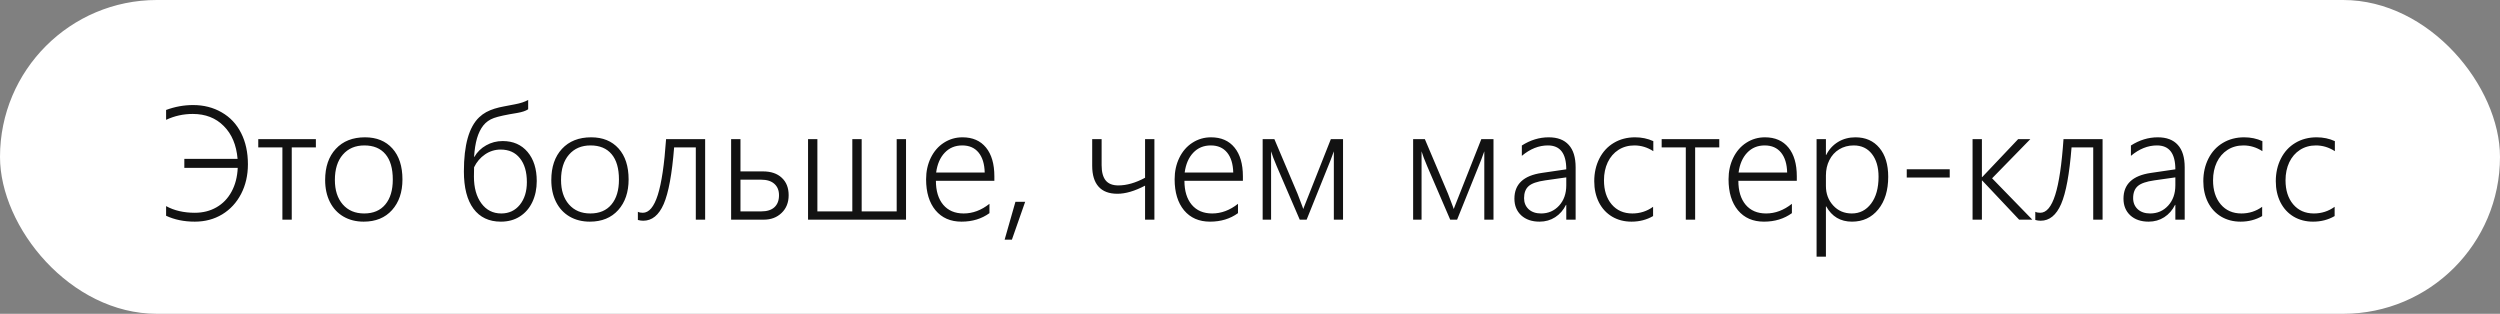
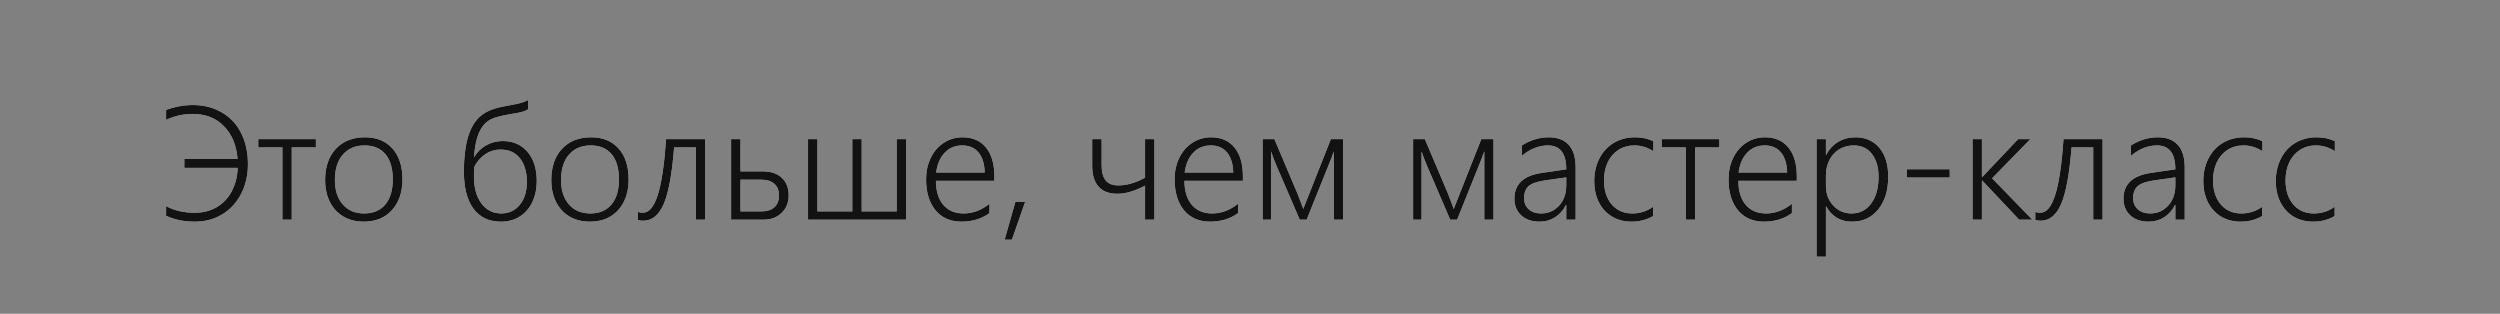
<svg xmlns="http://www.w3.org/2000/svg" width="239" height="30" viewBox="0 0 239 30" fill="none">
  <rect x="0" y="0" width="239" height="30" fill="#808080" stroke="none" />
-   <rect width="239" height="30" rx="15" fill="white" />
-   <path d="M23.701 15.705C23.701 16.754 23.484 17.699 23.049 18.539C22.615 19.374 22.012 20.026 21.24 20.495C20.469 20.959 19.597 21.19 18.625 21.19C17.595 21.19 16.68 21.002 15.879 20.627V19.704C16.65 20.128 17.566 20.341 18.625 20.341C19.397 20.341 20.085 20.168 20.691 19.821C21.301 19.474 21.782 18.976 22.134 18.327C22.49 17.677 22.688 16.918 22.727 16.049H17.622V15.185H22.712C22.6 13.861 22.161 12.816 21.394 12.05C20.632 11.278 19.644 10.893 18.428 10.893C17.529 10.893 16.68 11.081 15.879 11.457V10.512C16.724 10.199 17.583 10.043 18.457 10.043C19.477 10.043 20.388 10.275 21.189 10.739C21.995 11.198 22.615 11.857 23.049 12.716C23.484 13.571 23.701 14.567 23.701 15.705ZM27.891 14.093V21H26.997V14.093H24.69V13.302H30.198V14.093H27.891ZM34.768 21.19C34.036 21.19 33.389 21.027 32.827 20.7C32.27 20.373 31.841 19.909 31.538 19.308C31.235 18.703 31.084 18.004 31.084 17.213C31.084 15.959 31.423 14.965 32.102 14.232C32.786 13.495 33.716 13.127 34.893 13.127C36.001 13.127 36.875 13.483 37.515 14.196C38.154 14.909 38.474 15.895 38.474 17.155C38.474 18.366 38.142 19.342 37.478 20.084C36.814 20.822 35.911 21.19 34.768 21.19ZM34.834 13.903C33.97 13.903 33.284 14.196 32.776 14.782C32.268 15.363 32.014 16.171 32.014 17.206C32.014 18.188 32.266 18.966 32.769 19.543C33.272 20.119 33.953 20.407 34.812 20.407C35.686 20.407 36.36 20.121 36.834 19.55C37.312 18.979 37.551 18.183 37.551 17.162C37.551 16.102 37.317 15.294 36.848 14.738C36.379 14.181 35.708 13.903 34.834 13.903ZM51.313 17.309C51.313 18.046 51.174 18.712 50.896 19.308C50.618 19.899 50.22 20.36 49.702 20.692C49.19 21.024 48.581 21.19 47.878 21.19C46.751 21.19 45.879 20.778 45.264 19.953C44.653 19.127 44.348 17.939 44.348 16.386C44.348 13.866 44.834 12.143 45.806 11.215C46.016 11.015 46.243 10.849 46.487 10.717C46.736 10.585 47.002 10.475 47.285 10.387C47.573 10.299 47.878 10.226 48.201 10.168C48.523 10.104 48.867 10.038 49.233 9.97C49.761 9.872 50.181 9.733 50.493 9.552V10.446C50.273 10.597 49.927 10.714 49.453 10.797C48.384 10.968 47.639 11.129 47.219 11.281C46.799 11.432 46.46 11.671 46.201 11.998C45.947 12.321 45.747 12.729 45.601 13.222C45.459 13.715 45.366 14.306 45.322 14.994H45.352C45.62 14.53 45.994 14.164 46.472 13.896C46.956 13.622 47.483 13.485 48.054 13.485C49.055 13.485 49.849 13.832 50.435 14.525C51.02 15.219 51.313 16.146 51.313 17.309ZM50.369 17.411C50.369 16.439 50.147 15.678 49.702 15.126C49.263 14.574 48.65 14.298 47.864 14.298C47.322 14.298 46.824 14.452 46.37 14.76C45.92 15.067 45.571 15.477 45.322 15.99L45.308 16.884C45.308 17.943 45.544 18.795 46.018 19.44C46.492 20.084 47.127 20.407 47.922 20.407C48.655 20.407 49.246 20.131 49.695 19.579C50.144 19.023 50.369 18.3 50.369 17.411ZM56.389 21.19C55.657 21.19 55.01 21.027 54.448 20.7C53.892 20.373 53.462 19.909 53.159 19.308C52.856 18.703 52.705 18.004 52.705 17.213C52.705 15.959 53.044 14.965 53.723 14.232C54.407 13.495 55.337 13.127 56.514 13.127C57.622 13.127 58.496 13.483 59.136 14.196C59.775 14.909 60.095 15.895 60.095 17.155C60.095 18.366 59.763 19.342 59.099 20.084C58.435 20.822 57.532 21.19 56.389 21.19ZM56.455 13.903C55.591 13.903 54.905 14.196 54.397 14.782C53.889 15.363 53.635 16.171 53.635 17.206C53.635 18.188 53.887 18.966 54.39 19.543C54.893 20.119 55.574 20.407 56.433 20.407C57.307 20.407 57.981 20.121 58.455 19.55C58.933 18.979 59.172 18.183 59.172 17.162C59.172 16.102 58.938 15.294 58.469 14.738C58.001 14.181 57.329 13.903 56.455 13.903ZM66.519 21V14.093H64.446C64.246 16.632 63.914 18.436 63.45 19.506C62.986 20.57 62.334 21.102 61.494 21.102C61.323 21.102 61.152 21.078 60.981 21.029V20.246C61.099 20.309 61.255 20.341 61.45 20.341C62.046 20.341 62.524 19.772 62.886 18.634C63.247 17.497 63.511 15.719 63.677 13.302H67.412V21H66.519ZM75.395 18.664C75.395 19.362 75.171 19.926 74.722 20.355C74.277 20.785 73.709 21 73.015 21H69.895V13.302H70.789V16.386H72.942C73.704 16.386 74.302 16.588 74.736 16.994C75.176 17.399 75.395 17.956 75.395 18.664ZM74.473 18.664C74.473 18.2 74.324 17.836 74.026 17.572C73.733 17.309 73.311 17.177 72.759 17.177H70.789V20.209H72.773C73.325 20.209 73.745 20.077 74.033 19.814C74.326 19.545 74.473 19.162 74.473 18.664ZM77.249 21V13.302H78.142V20.209H81.482V13.302H82.376V20.209H85.723V13.302H86.616V21H77.249ZM89.473 17.287C89.473 18.253 89.705 19.015 90.168 19.572C90.637 20.128 91.289 20.407 92.124 20.407C92.993 20.407 93.816 20.099 94.592 19.484V20.377C93.845 20.919 92.954 21.19 91.919 21.19C90.869 21.19 90.041 20.829 89.436 20.106C88.835 19.379 88.535 18.39 88.535 17.14C88.535 16.388 88.684 15.705 88.982 15.089C89.285 14.469 89.702 13.988 90.234 13.646C90.772 13.3 91.365 13.127 92.014 13.127C92.981 13.127 93.731 13.454 94.263 14.108C94.795 14.762 95.061 15.678 95.061 16.855V17.287H89.473ZM94.138 16.496C94.119 15.675 93.923 15.038 93.552 14.584C93.181 14.13 92.661 13.903 91.992 13.903C91.314 13.903 90.754 14.135 90.315 14.599C89.876 15.062 89.602 15.695 89.495 16.496H94.138ZM96.738 22.912H96.043L97.075 19.294H98.005L96.738 22.912ZM109.468 21V17.748C108.481 18.266 107.6 18.524 106.824 18.524C106.028 18.524 105.427 18.297 105.022 17.843C104.617 17.389 104.414 16.725 104.414 15.851V13.302H105.315V15.793C105.315 16.442 105.444 16.928 105.703 17.25C105.962 17.567 106.365 17.726 106.912 17.726C107.712 17.726 108.564 17.482 109.468 16.994V13.302H110.361V21H109.468ZM113.232 17.287C113.232 18.253 113.464 19.015 113.928 19.572C114.397 20.128 115.049 20.407 115.884 20.407C116.753 20.407 117.576 20.099 118.352 19.484V20.377C117.605 20.919 116.714 21.19 115.679 21.19C114.629 21.19 113.801 20.829 113.196 20.106C112.595 19.379 112.295 18.39 112.295 17.14C112.295 16.388 112.444 15.705 112.742 15.089C113.044 14.469 113.462 13.988 113.994 13.646C114.531 13.3 115.125 13.127 115.774 13.127C116.741 13.127 117.49 13.454 118.022 14.108C118.555 14.762 118.821 15.678 118.821 16.855V17.287H113.232ZM117.898 16.496C117.878 15.675 117.683 15.038 117.312 14.584C116.941 14.13 116.421 13.903 115.752 13.903C115.073 13.903 114.514 14.135 114.075 14.599C113.635 15.062 113.362 15.695 113.254 16.496H117.898ZM127.515 21V14.467C127.446 14.677 127.344 14.955 127.207 15.302C127.075 15.648 126.311 17.548 124.915 21H124.255L122.051 15.88C121.958 15.675 121.848 15.404 121.721 15.067C121.599 14.726 121.531 14.525 121.516 14.467V21H120.71V13.302H121.831L124.043 18.517C124.248 19.044 124.399 19.442 124.497 19.711L124.592 19.982L124.68 19.748L127.229 13.302H128.394V21H127.515ZM141.899 21V14.467C141.831 14.677 141.729 14.955 141.592 15.302C141.46 15.648 140.696 17.548 139.299 21H138.64L136.436 15.88C136.343 15.675 136.233 15.404 136.106 15.067C135.984 14.726 135.916 14.525 135.901 14.467V21H135.095V13.302H136.216L138.428 18.517C138.633 19.044 138.784 19.442 138.882 19.711L138.977 19.982L139.065 19.748L141.614 13.302H142.778V21H141.899ZM149.736 21V19.586H149.707C149.458 20.089 149.114 20.482 148.674 20.766C148.235 21.049 147.737 21.19 147.18 21.19C146.453 21.19 145.869 20.99 145.43 20.59C144.995 20.185 144.778 19.652 144.778 18.993C144.778 17.606 145.649 16.786 147.393 16.532L149.736 16.188C149.736 14.665 149.15 13.903 147.979 13.903C147.109 13.903 146.279 14.235 145.488 14.899V13.91C146.304 13.388 147.161 13.127 148.059 13.127C148.899 13.127 149.536 13.368 149.971 13.852C150.41 14.33 150.63 15.045 150.63 15.998V21H149.736ZM145.701 18.942C145.701 19.377 145.847 19.73 146.14 20.004C146.438 20.273 146.833 20.407 147.327 20.407C148.015 20.407 148.589 20.158 149.048 19.66C149.507 19.157 149.736 18.51 149.736 17.719V16.957L147.722 17.243C146.96 17.35 146.433 17.533 146.14 17.792C145.847 18.051 145.701 18.434 145.701 18.942ZM158.035 20.656C157.424 21.012 156.736 21.19 155.969 21.19C155.281 21.19 154.666 21.032 154.124 20.714C153.582 20.392 153.159 19.936 152.856 19.345C152.559 18.749 152.41 18.075 152.41 17.323C152.41 16.523 152.573 15.8 152.9 15.155C153.228 14.511 153.687 14.013 154.277 13.661C154.873 13.305 155.552 13.127 156.313 13.127C156.943 13.127 157.524 13.248 158.057 13.493V14.452C157.49 14.086 156.887 13.903 156.248 13.903C155.676 13.903 155.168 14.044 154.724 14.328C154.285 14.611 153.943 15.006 153.699 15.514C153.459 16.022 153.34 16.596 153.34 17.235C153.34 18.188 153.584 18.954 154.072 19.535C154.565 20.116 155.225 20.407 156.05 20.407C156.787 20.407 157.449 20.194 158.035 19.77V20.656ZM162.056 14.093V21H161.162V14.093H158.855V13.302H164.363V14.093H162.056ZM166.187 17.287C166.187 18.253 166.418 19.015 166.882 19.572C167.351 20.128 168.003 20.407 168.838 20.407C169.707 20.407 170.53 20.099 171.306 19.484V20.377C170.559 20.919 169.668 21.19 168.633 21.19C167.583 21.19 166.755 20.829 166.15 20.106C165.549 19.379 165.249 18.39 165.249 17.14C165.249 16.388 165.398 15.705 165.696 15.089C165.999 14.469 166.416 13.988 166.948 13.646C167.485 13.3 168.079 13.127 168.728 13.127C169.695 13.127 170.444 13.454 170.977 14.108C171.509 14.762 171.775 15.678 171.775 16.855V17.287H166.187ZM170.852 16.496C170.833 15.675 170.637 15.038 170.266 14.584C169.895 14.13 169.375 13.903 168.706 13.903C168.027 13.903 167.468 14.135 167.029 14.599C166.589 15.062 166.316 15.695 166.208 16.496H170.852ZM174.558 19.733V24.538H173.665V13.302H174.558V14.811H174.587C174.851 14.284 175.227 13.871 175.715 13.573C176.204 13.275 176.758 13.127 177.378 13.127C178.345 13.127 179.109 13.463 179.67 14.137C180.232 14.806 180.513 15.727 180.513 16.898C180.513 18.197 180.195 19.237 179.561 20.019C178.926 20.8 178.088 21.19 177.048 21.19C175.95 21.19 175.129 20.705 174.587 19.733H174.558ZM174.558 17.785C174.558 18.517 174.79 19.137 175.254 19.645C175.718 20.153 176.311 20.407 177.034 20.407C177.791 20.407 178.406 20.092 178.879 19.462C179.353 18.832 179.59 17.977 179.59 16.898C179.59 15.985 179.377 15.258 178.953 14.716C178.528 14.174 177.949 13.903 177.217 13.903C176.699 13.903 176.235 14.027 175.825 14.276C175.42 14.525 175.107 14.87 174.888 15.309C174.668 15.744 174.558 16.232 174.558 16.774V17.785ZM182.285 16.972V16.181H186.394V16.972H182.285ZM193.03 21L189.5 17.257H189.47V21H188.577V13.302H189.47V16.928H189.5L192.935 13.302H194.099L190.444 17.045L194.29 21H193.03ZM200.112 21V14.093H198.04C197.839 16.632 197.507 18.436 197.043 19.506C196.58 20.57 195.928 21.102 195.088 21.102C194.917 21.102 194.746 21.078 194.575 21.029V20.246C194.692 20.309 194.849 20.341 195.044 20.341C195.64 20.341 196.118 19.772 196.479 18.634C196.841 17.497 197.104 15.719 197.271 13.302H201.006V21H200.112ZM207.964 21V19.586H207.935C207.686 20.089 207.341 20.482 206.902 20.766C206.462 21.049 205.964 21.19 205.408 21.19C204.68 21.19 204.097 20.99 203.657 20.59C203.223 20.185 203.005 19.652 203.005 18.993C203.005 17.606 203.877 16.786 205.62 16.532L207.964 16.188C207.964 14.665 207.378 13.903 206.206 13.903C205.337 13.903 204.507 14.235 203.716 14.899V13.91C204.531 13.388 205.388 13.127 206.287 13.127C207.126 13.127 207.764 13.368 208.198 13.852C208.638 14.33 208.857 15.045 208.857 15.998V21H207.964ZM203.928 18.942C203.928 19.377 204.075 19.73 204.368 20.004C204.666 20.273 205.061 20.407 205.554 20.407C206.243 20.407 206.816 20.158 207.275 19.66C207.734 19.157 207.964 18.51 207.964 17.719V16.957L205.95 17.243C205.188 17.35 204.661 17.533 204.368 17.792C204.075 18.051 203.928 18.434 203.928 18.942ZM216.262 20.656C215.652 21.012 214.963 21.19 214.197 21.19C213.508 21.19 212.893 21.032 212.351 20.714C211.809 20.392 211.387 19.936 211.084 19.345C210.786 18.749 210.637 18.075 210.637 17.323C210.637 16.523 210.801 15.8 211.128 15.155C211.455 14.511 211.914 14.013 212.505 13.661C213.101 13.305 213.779 13.127 214.541 13.127C215.171 13.127 215.752 13.248 216.284 13.493V14.452C215.718 14.086 215.115 13.903 214.475 13.903C213.904 13.903 213.396 14.044 212.952 14.328C212.512 14.611 212.17 15.006 211.926 15.514C211.687 16.022 211.567 16.596 211.567 17.235C211.567 18.188 211.812 18.954 212.3 19.535C212.793 20.116 213.452 20.407 214.277 20.407C215.015 20.407 215.676 20.194 216.262 19.77V20.656ZM223.191 20.656C222.581 21.012 221.892 21.19 221.125 21.19C220.437 21.19 219.822 21.032 219.28 20.714C218.738 20.392 218.315 19.936 218.013 19.345C217.715 18.749 217.566 18.075 217.566 17.323C217.566 16.523 217.729 15.8 218.057 15.155C218.384 14.511 218.843 14.013 219.434 13.661C220.029 13.305 220.708 13.127 221.47 13.127C222.1 13.127 222.681 13.248 223.213 13.493V14.452C222.646 14.086 222.043 13.903 221.404 13.903C220.833 13.903 220.325 14.044 219.88 14.328C219.441 14.611 219.099 15.006 218.855 15.514C218.616 16.022 218.496 16.596 218.496 17.235C218.496 18.188 218.74 18.954 219.229 19.535C219.722 20.116 220.381 20.407 221.206 20.407C221.943 20.407 222.605 20.194 223.191 19.77V20.656Z" fill="white" />
+   <path d="M23.701 15.705C23.701 16.754 23.484 17.699 23.049 18.539C22.615 19.374 22.012 20.026 21.24 20.495C20.469 20.959 19.597 21.19 18.625 21.19C17.595 21.19 16.68 21.002 15.879 20.627V19.704C16.65 20.128 17.566 20.341 18.625 20.341C19.397 20.341 20.085 20.168 20.691 19.821C21.301 19.474 21.782 18.976 22.134 18.327C22.49 17.677 22.688 16.918 22.727 16.049H17.622V15.185H22.712C22.6 13.861 22.161 12.816 21.394 12.05C20.632 11.278 19.644 10.893 18.428 10.893C17.529 10.893 16.68 11.081 15.879 11.457V10.512C16.724 10.199 17.583 10.043 18.457 10.043C19.477 10.043 20.388 10.275 21.189 10.739C21.995 11.198 22.615 11.857 23.049 12.716C23.484 13.571 23.701 14.567 23.701 15.705ZM27.891 14.093V21H26.997V14.093H24.69V13.302H30.198V14.093H27.891ZM34.768 21.19C34.036 21.19 33.389 21.027 32.827 20.7C32.27 20.373 31.841 19.909 31.538 19.308C31.235 18.703 31.084 18.004 31.084 17.213C31.084 15.959 31.423 14.965 32.102 14.232C32.786 13.495 33.716 13.127 34.893 13.127C36.001 13.127 36.875 13.483 37.515 14.196C38.154 14.909 38.474 15.895 38.474 17.155C38.474 18.366 38.142 19.342 37.478 20.084C36.814 20.822 35.911 21.19 34.768 21.19ZM34.834 13.903C33.97 13.903 33.284 14.196 32.776 14.782C32.268 15.363 32.014 16.171 32.014 17.206C32.014 18.188 32.266 18.966 32.769 19.543C33.272 20.119 33.953 20.407 34.812 20.407C35.686 20.407 36.36 20.121 36.834 19.55C37.312 18.979 37.551 18.183 37.551 17.162C37.551 16.102 37.317 15.294 36.848 14.738C36.379 14.181 35.708 13.903 34.834 13.903ZM51.313 17.309C51.313 18.046 51.174 18.712 50.896 19.308C50.618 19.899 50.22 20.36 49.702 20.692C49.19 21.024 48.581 21.19 47.878 21.19C46.751 21.19 45.879 20.778 45.264 19.953C44.653 19.127 44.348 17.939 44.348 16.386C44.348 13.866 44.834 12.143 45.806 11.215C46.016 11.015 46.243 10.849 46.487 10.717C46.736 10.585 47.002 10.475 47.285 10.387C47.573 10.299 47.878 10.226 48.201 10.168C48.523 10.104 48.867 10.038 49.233 9.97C49.761 9.872 50.181 9.733 50.493 9.552V10.446C50.273 10.597 49.927 10.714 49.453 10.797C48.384 10.968 47.639 11.129 47.219 11.281C46.799 11.432 46.46 11.671 46.201 11.998C45.947 12.321 45.747 12.729 45.601 13.222C45.459 13.715 45.366 14.306 45.322 14.994H45.352C45.62 14.53 45.994 14.164 46.472 13.896C46.956 13.622 47.483 13.485 48.054 13.485C49.055 13.485 49.849 13.832 50.435 14.525C51.02 15.219 51.313 16.146 51.313 17.309ZM50.369 17.411C50.369 16.439 50.147 15.678 49.702 15.126C49.263 14.574 48.65 14.298 47.864 14.298C47.322 14.298 46.824 14.452 46.37 14.76C45.92 15.067 45.571 15.477 45.322 15.99L45.308 16.884C45.308 17.943 45.544 18.795 46.018 19.44C46.492 20.084 47.127 20.407 47.922 20.407C48.655 20.407 49.246 20.131 49.695 19.579C50.144 19.023 50.369 18.3 50.369 17.411ZM56.389 21.19C55.657 21.19 55.01 21.027 54.448 20.7C53.892 20.373 53.462 19.909 53.159 19.308C52.856 18.703 52.705 18.004 52.705 17.213C52.705 15.959 53.044 14.965 53.723 14.232C54.407 13.495 55.337 13.127 56.514 13.127C57.622 13.127 58.496 13.483 59.136 14.196C59.775 14.909 60.095 15.895 60.095 17.155C60.095 18.366 59.763 19.342 59.099 20.084C58.435 20.822 57.532 21.19 56.389 21.19ZM56.455 13.903C55.591 13.903 54.905 14.196 54.397 14.782C53.889 15.363 53.635 16.171 53.635 17.206C53.635 18.188 53.887 18.966 54.39 19.543C54.893 20.119 55.574 20.407 56.433 20.407C57.307 20.407 57.981 20.121 58.455 19.55C58.933 18.979 59.172 18.183 59.172 17.162C59.172 16.102 58.938 15.294 58.469 14.738C58.001 14.181 57.329 13.903 56.455 13.903ZM66.519 21V14.093H64.446C64.246 16.632 63.914 18.436 63.45 19.506C62.986 20.57 62.334 21.102 61.494 21.102C61.323 21.102 61.152 21.078 60.981 21.029V20.246C61.099 20.309 61.255 20.341 61.45 20.341C62.046 20.341 62.524 19.772 62.886 18.634C63.247 17.497 63.511 15.719 63.677 13.302H67.412V21H66.519ZM75.395 18.664C75.395 19.362 75.171 19.926 74.722 20.355C74.277 20.785 73.709 21 73.015 21H69.895V13.302H70.789V16.386H72.942C73.704 16.386 74.302 16.588 74.736 16.994C75.176 17.399 75.395 17.956 75.395 18.664ZM74.473 18.664C74.473 18.2 74.324 17.836 74.026 17.572C73.733 17.309 73.311 17.177 72.759 17.177H70.789V20.209H72.773C73.325 20.209 73.745 20.077 74.033 19.814C74.326 19.545 74.473 19.162 74.473 18.664ZM77.249 21V13.302H78.142V20.209H81.482V13.302H82.376V20.209H85.723V13.302H86.616V21H77.249ZM89.473 17.287C89.473 18.253 89.705 19.015 90.168 19.572C90.637 20.128 91.289 20.407 92.124 20.407C92.993 20.407 93.816 20.099 94.592 19.484V20.377C93.845 20.919 92.954 21.19 91.919 21.19C90.869 21.19 90.041 20.829 89.436 20.106C88.835 19.379 88.535 18.39 88.535 17.14C88.535 16.388 88.684 15.705 88.982 15.089C89.285 14.469 89.702 13.988 90.234 13.646C90.772 13.3 91.365 13.127 92.014 13.127C92.981 13.127 93.731 13.454 94.263 14.108C94.795 14.762 95.061 15.678 95.061 16.855V17.287H89.473ZM94.138 16.496C94.119 15.675 93.923 15.038 93.552 14.584C93.181 14.13 92.661 13.903 91.992 13.903C91.314 13.903 90.754 14.135 90.315 14.599C89.876 15.062 89.602 15.695 89.495 16.496H94.138ZM96.738 22.912H96.043L97.075 19.294H98.005L96.738 22.912ZM109.468 21V17.748C108.481 18.266 107.6 18.524 106.824 18.524C106.028 18.524 105.427 18.297 105.022 17.843C104.617 17.389 104.414 16.725 104.414 15.851V13.302H105.315V15.793C105.315 16.442 105.444 16.928 105.703 17.25C105.962 17.567 106.365 17.726 106.912 17.726C107.712 17.726 108.564 17.482 109.468 16.994V13.302H110.361V21H109.468ZM113.232 17.287C113.232 18.253 113.464 19.015 113.928 19.572C114.397 20.128 115.049 20.407 115.884 20.407C116.753 20.407 117.576 20.099 118.352 19.484V20.377C117.605 20.919 116.714 21.19 115.679 21.19C114.629 21.19 113.801 20.829 113.196 20.106C112.595 19.379 112.295 18.39 112.295 17.14C112.295 16.388 112.444 15.705 112.742 15.089C113.044 14.469 113.462 13.988 113.994 13.646C114.531 13.3 115.125 13.127 115.774 13.127C116.741 13.127 117.49 13.454 118.022 14.108C118.555 14.762 118.821 15.678 118.821 16.855V17.287H113.232ZM117.898 16.496C117.878 15.675 117.683 15.038 117.312 14.584C116.941 14.13 116.421 13.903 115.752 13.903C115.073 13.903 114.514 14.135 114.075 14.599C113.635 15.062 113.362 15.695 113.254 16.496H117.898ZM127.515 21V14.467C127.446 14.677 127.344 14.955 127.207 15.302C127.075 15.648 126.311 17.548 124.915 21H124.255C121.958 15.675 121.848 15.404 121.721 15.067C121.599 14.726 121.531 14.525 121.516 14.467V21H120.71V13.302H121.831L124.043 18.517C124.248 19.044 124.399 19.442 124.497 19.711L124.592 19.982L124.68 19.748L127.229 13.302H128.394V21H127.515ZM141.899 21V14.467C141.831 14.677 141.729 14.955 141.592 15.302C141.46 15.648 140.696 17.548 139.299 21H138.64L136.436 15.88C136.343 15.675 136.233 15.404 136.106 15.067C135.984 14.726 135.916 14.525 135.901 14.467V21H135.095V13.302H136.216L138.428 18.517C138.633 19.044 138.784 19.442 138.882 19.711L138.977 19.982L139.065 19.748L141.614 13.302H142.778V21H141.899ZM149.736 21V19.586H149.707C149.458 20.089 149.114 20.482 148.674 20.766C148.235 21.049 147.737 21.19 147.18 21.19C146.453 21.19 145.869 20.99 145.43 20.59C144.995 20.185 144.778 19.652 144.778 18.993C144.778 17.606 145.649 16.786 147.393 16.532L149.736 16.188C149.736 14.665 149.15 13.903 147.979 13.903C147.109 13.903 146.279 14.235 145.488 14.899V13.91C146.304 13.388 147.161 13.127 148.059 13.127C148.899 13.127 149.536 13.368 149.971 13.852C150.41 14.33 150.63 15.045 150.63 15.998V21H149.736ZM145.701 18.942C145.701 19.377 145.847 19.73 146.14 20.004C146.438 20.273 146.833 20.407 147.327 20.407C148.015 20.407 148.589 20.158 149.048 19.66C149.507 19.157 149.736 18.51 149.736 17.719V16.957L147.722 17.243C146.96 17.35 146.433 17.533 146.14 17.792C145.847 18.051 145.701 18.434 145.701 18.942ZM158.035 20.656C157.424 21.012 156.736 21.19 155.969 21.19C155.281 21.19 154.666 21.032 154.124 20.714C153.582 20.392 153.159 19.936 152.856 19.345C152.559 18.749 152.41 18.075 152.41 17.323C152.41 16.523 152.573 15.8 152.9 15.155C153.228 14.511 153.687 14.013 154.277 13.661C154.873 13.305 155.552 13.127 156.313 13.127C156.943 13.127 157.524 13.248 158.057 13.493V14.452C157.49 14.086 156.887 13.903 156.248 13.903C155.676 13.903 155.168 14.044 154.724 14.328C154.285 14.611 153.943 15.006 153.699 15.514C153.459 16.022 153.34 16.596 153.34 17.235C153.34 18.188 153.584 18.954 154.072 19.535C154.565 20.116 155.225 20.407 156.05 20.407C156.787 20.407 157.449 20.194 158.035 19.77V20.656ZM162.056 14.093V21H161.162V14.093H158.855V13.302H164.363V14.093H162.056ZM166.187 17.287C166.187 18.253 166.418 19.015 166.882 19.572C167.351 20.128 168.003 20.407 168.838 20.407C169.707 20.407 170.53 20.099 171.306 19.484V20.377C170.559 20.919 169.668 21.19 168.633 21.19C167.583 21.19 166.755 20.829 166.15 20.106C165.549 19.379 165.249 18.39 165.249 17.14C165.249 16.388 165.398 15.705 165.696 15.089C165.999 14.469 166.416 13.988 166.948 13.646C167.485 13.3 168.079 13.127 168.728 13.127C169.695 13.127 170.444 13.454 170.977 14.108C171.509 14.762 171.775 15.678 171.775 16.855V17.287H166.187ZM170.852 16.496C170.833 15.675 170.637 15.038 170.266 14.584C169.895 14.13 169.375 13.903 168.706 13.903C168.027 13.903 167.468 14.135 167.029 14.599C166.589 15.062 166.316 15.695 166.208 16.496H170.852ZM174.558 19.733V24.538H173.665V13.302H174.558V14.811H174.587C174.851 14.284 175.227 13.871 175.715 13.573C176.204 13.275 176.758 13.127 177.378 13.127C178.345 13.127 179.109 13.463 179.67 14.137C180.232 14.806 180.513 15.727 180.513 16.898C180.513 18.197 180.195 19.237 179.561 20.019C178.926 20.8 178.088 21.19 177.048 21.19C175.95 21.19 175.129 20.705 174.587 19.733H174.558ZM174.558 17.785C174.558 18.517 174.79 19.137 175.254 19.645C175.718 20.153 176.311 20.407 177.034 20.407C177.791 20.407 178.406 20.092 178.879 19.462C179.353 18.832 179.59 17.977 179.59 16.898C179.59 15.985 179.377 15.258 178.953 14.716C178.528 14.174 177.949 13.903 177.217 13.903C176.699 13.903 176.235 14.027 175.825 14.276C175.42 14.525 175.107 14.87 174.888 15.309C174.668 15.744 174.558 16.232 174.558 16.774V17.785ZM182.285 16.972V16.181H186.394V16.972H182.285ZM193.03 21L189.5 17.257H189.47V21H188.577V13.302H189.47V16.928H189.5L192.935 13.302H194.099L190.444 17.045L194.29 21H193.03ZM200.112 21V14.093H198.04C197.839 16.632 197.507 18.436 197.043 19.506C196.58 20.57 195.928 21.102 195.088 21.102C194.917 21.102 194.746 21.078 194.575 21.029V20.246C194.692 20.309 194.849 20.341 195.044 20.341C195.64 20.341 196.118 19.772 196.479 18.634C196.841 17.497 197.104 15.719 197.271 13.302H201.006V21H200.112ZM207.964 21V19.586H207.935C207.686 20.089 207.341 20.482 206.902 20.766C206.462 21.049 205.964 21.19 205.408 21.19C204.68 21.19 204.097 20.99 203.657 20.59C203.223 20.185 203.005 19.652 203.005 18.993C203.005 17.606 203.877 16.786 205.62 16.532L207.964 16.188C207.964 14.665 207.378 13.903 206.206 13.903C205.337 13.903 204.507 14.235 203.716 14.899V13.91C204.531 13.388 205.388 13.127 206.287 13.127C207.126 13.127 207.764 13.368 208.198 13.852C208.638 14.33 208.857 15.045 208.857 15.998V21H207.964ZM203.928 18.942C203.928 19.377 204.075 19.73 204.368 20.004C204.666 20.273 205.061 20.407 205.554 20.407C206.243 20.407 206.816 20.158 207.275 19.66C207.734 19.157 207.964 18.51 207.964 17.719V16.957L205.95 17.243C205.188 17.35 204.661 17.533 204.368 17.792C204.075 18.051 203.928 18.434 203.928 18.942ZM216.262 20.656C215.652 21.012 214.963 21.19 214.197 21.19C213.508 21.19 212.893 21.032 212.351 20.714C211.809 20.392 211.387 19.936 211.084 19.345C210.786 18.749 210.637 18.075 210.637 17.323C210.637 16.523 210.801 15.8 211.128 15.155C211.455 14.511 211.914 14.013 212.505 13.661C213.101 13.305 213.779 13.127 214.541 13.127C215.171 13.127 215.752 13.248 216.284 13.493V14.452C215.718 14.086 215.115 13.903 214.475 13.903C213.904 13.903 213.396 14.044 212.952 14.328C212.512 14.611 212.17 15.006 211.926 15.514C211.687 16.022 211.567 16.596 211.567 17.235C211.567 18.188 211.812 18.954 212.3 19.535C212.793 20.116 213.452 20.407 214.277 20.407C215.015 20.407 215.676 20.194 216.262 19.77V20.656ZM223.191 20.656C222.581 21.012 221.892 21.19 221.125 21.19C220.437 21.19 219.822 21.032 219.28 20.714C218.738 20.392 218.315 19.936 218.013 19.345C217.715 18.749 217.566 18.075 217.566 17.323C217.566 16.523 217.729 15.8 218.057 15.155C218.384 14.511 218.843 14.013 219.434 13.661C220.029 13.305 220.708 13.127 221.47 13.127C222.1 13.127 222.681 13.248 223.213 13.493V14.452C222.646 14.086 222.043 13.903 221.404 13.903C220.833 13.903 220.325 14.044 219.88 14.328C219.441 14.611 219.099 15.006 218.855 15.514C218.616 16.022 218.496 16.596 218.496 17.235C218.496 18.188 218.74 18.954 219.229 19.535C219.722 20.116 220.381 20.407 221.206 20.407C221.943 20.407 222.605 20.194 223.191 19.77V20.656Z" fill="white" />
  <path d="M23.701 15.705C23.701 16.754 23.484 17.699 23.049 18.539C22.615 19.374 22.012 20.026 21.24 20.495C20.469 20.959 19.597 21.19 18.625 21.19C17.595 21.19 16.68 21.002 15.879 20.627V19.704C16.65 20.128 17.566 20.341 18.625 20.341C19.397 20.341 20.085 20.168 20.691 19.821C21.301 19.474 21.782 18.976 22.134 18.327C22.49 17.677 22.688 16.918 22.727 16.049H17.622V15.185H22.712C22.6 13.861 22.161 12.816 21.394 12.05C20.632 11.278 19.644 10.893 18.428 10.893C17.529 10.893 16.68 11.081 15.879 11.457V10.512C16.724 10.199 17.583 10.043 18.457 10.043C19.477 10.043 20.388 10.275 21.189 10.739C21.995 11.198 22.615 11.857 23.049 12.716C23.484 13.571 23.701 14.567 23.701 15.705ZM27.891 14.093V21H26.997V14.093H24.69V13.302H30.198V14.093H27.891ZM34.768 21.19C34.036 21.19 33.389 21.027 32.827 20.7C32.27 20.373 31.841 19.909 31.538 19.308C31.235 18.703 31.084 18.004 31.084 17.213C31.084 15.959 31.423 14.965 32.102 14.232C32.786 13.495 33.716 13.127 34.893 13.127C36.001 13.127 36.875 13.483 37.515 14.196C38.154 14.909 38.474 15.895 38.474 17.155C38.474 18.366 38.142 19.342 37.478 20.084C36.814 20.822 35.911 21.19 34.768 21.19ZM34.834 13.903C33.97 13.903 33.284 14.196 32.776 14.782C32.268 15.363 32.014 16.171 32.014 17.206C32.014 18.188 32.266 18.966 32.769 19.543C33.272 20.119 33.953 20.407 34.812 20.407C35.686 20.407 36.36 20.121 36.834 19.55C37.312 18.979 37.551 18.183 37.551 17.162C37.551 16.102 37.317 15.294 36.848 14.738C36.379 14.181 35.708 13.903 34.834 13.903ZM51.313 17.309C51.313 18.046 51.174 18.712 50.896 19.308C50.618 19.899 50.22 20.36 49.702 20.692C49.19 21.024 48.581 21.19 47.878 21.19C46.751 21.19 45.879 20.778 45.264 19.953C44.653 19.127 44.348 17.939 44.348 16.386C44.348 13.866 44.834 12.143 45.806 11.215C46.016 11.015 46.243 10.849 46.487 10.717C46.736 10.585 47.002 10.475 47.285 10.387C47.573 10.299 47.878 10.226 48.201 10.168C48.523 10.104 48.867 10.038 49.233 9.97C49.761 9.872 50.181 9.733 50.493 9.552V10.446C50.273 10.597 49.927 10.714 49.453 10.797C48.384 10.968 47.639 11.129 47.219 11.281C46.799 11.432 46.46 11.671 46.201 11.998C45.947 12.321 45.747 12.729 45.601 13.222C45.459 13.715 45.366 14.306 45.322 14.994H45.352C45.62 14.53 45.994 14.164 46.472 13.896C46.956 13.622 47.483 13.485 48.054 13.485C49.055 13.485 49.849 13.832 50.435 14.525C51.02 15.219 51.313 16.146 51.313 17.309ZM50.369 17.411C50.369 16.439 50.147 15.678 49.702 15.126C49.263 14.574 48.65 14.298 47.864 14.298C47.322 14.298 46.824 14.452 46.37 14.76C45.92 15.067 45.571 15.477 45.322 15.99L45.308 16.884C45.308 17.943 45.544 18.795 46.018 19.44C46.492 20.084 47.127 20.407 47.922 20.407C48.655 20.407 49.246 20.131 49.695 19.579C50.144 19.023 50.369 18.3 50.369 17.411ZM56.389 21.19C55.657 21.19 55.01 21.027 54.448 20.7C53.892 20.373 53.462 19.909 53.159 19.308C52.856 18.703 52.705 18.004 52.705 17.213C52.705 15.959 53.044 14.965 53.723 14.232C54.407 13.495 55.337 13.127 56.514 13.127C57.622 13.127 58.496 13.483 59.136 14.196C59.775 14.909 60.095 15.895 60.095 17.155C60.095 18.366 59.763 19.342 59.099 20.084C58.435 20.822 57.532 21.19 56.389 21.19ZM56.455 13.903C55.591 13.903 54.905 14.196 54.397 14.782C53.889 15.363 53.635 16.171 53.635 17.206C53.635 18.188 53.887 18.966 54.39 19.543C54.893 20.119 55.574 20.407 56.433 20.407C57.307 20.407 57.981 20.121 58.455 19.55C58.933 18.979 59.172 18.183 59.172 17.162C59.172 16.102 58.938 15.294 58.469 14.738C58.001 14.181 57.329 13.903 56.455 13.903ZM66.519 21V14.093H64.446C64.246 16.632 63.914 18.436 63.45 19.506C62.986 20.57 62.334 21.102 61.494 21.102C61.323 21.102 61.152 21.078 60.981 21.029V20.246C61.099 20.309 61.255 20.341 61.45 20.341C62.046 20.341 62.524 19.772 62.886 18.634C63.247 17.497 63.511 15.719 63.677 13.302H67.412V21H66.519ZM75.395 18.664C75.395 19.362 75.171 19.926 74.722 20.355C74.277 20.785 73.709 21 73.015 21H69.895V13.302H70.789V16.386H72.942C73.704 16.386 74.302 16.588 74.736 16.994C75.176 17.399 75.395 17.956 75.395 18.664ZM74.473 18.664C74.473 18.2 74.324 17.836 74.026 17.572C73.733 17.309 73.311 17.177 72.759 17.177H70.789V20.209H72.773C73.325 20.209 73.745 20.077 74.033 19.814C74.326 19.545 74.473 19.162 74.473 18.664ZM77.249 21V13.302H78.142V20.209H81.482V13.302H82.376V20.209H85.723V13.302H86.616V21H77.249ZM89.473 17.287C89.473 18.253 89.705 19.015 90.168 19.572C90.637 20.128 91.289 20.407 92.124 20.407C92.993 20.407 93.816 20.099 94.592 19.484V20.377C93.845 20.919 92.954 21.19 91.919 21.19C90.869 21.19 90.041 20.829 89.436 20.106C88.835 19.379 88.535 18.39 88.535 17.14C88.535 16.388 88.684 15.705 88.982 15.089C89.285 14.469 89.702 13.988 90.234 13.646C90.772 13.3 91.365 13.127 92.014 13.127C92.981 13.127 93.731 13.454 94.263 14.108C94.795 14.762 95.061 15.678 95.061 16.855V17.287H89.473ZM94.138 16.496C94.119 15.675 93.923 15.038 93.552 14.584C93.181 14.13 92.661 13.903 91.992 13.903C91.314 13.903 90.754 14.135 90.315 14.599C89.876 15.062 89.602 15.695 89.495 16.496H94.138ZM96.738 22.912H96.043L97.075 19.294H98.005L96.738 22.912ZM109.468 21V17.748C108.481 18.266 107.6 18.524 106.824 18.524C106.028 18.524 105.427 18.297 105.022 17.843C104.617 17.389 104.414 16.725 104.414 15.851V13.302H105.315V15.793C105.315 16.442 105.444 16.928 105.703 17.25C105.962 17.567 106.365 17.726 106.912 17.726C107.712 17.726 108.564 17.482 109.468 16.994V13.302H110.361V21H109.468ZM113.232 17.287C113.232 18.253 113.464 19.015 113.928 19.572C114.397 20.128 115.049 20.407 115.884 20.407C116.753 20.407 117.576 20.099 118.352 19.484V20.377C117.605 20.919 116.714 21.19 115.679 21.19C114.629 21.19 113.801 20.829 113.196 20.106C112.595 19.379 112.295 18.39 112.295 17.14C112.295 16.388 112.444 15.705 112.742 15.089C113.044 14.469 113.462 13.988 113.994 13.646C114.531 13.3 115.125 13.127 115.774 13.127C116.741 13.127 117.49 13.454 118.022 14.108C118.555 14.762 118.821 15.678 118.821 16.855V17.287H113.232ZM117.898 16.496C117.878 15.675 117.683 15.038 117.312 14.584C116.941 14.13 116.421 13.903 115.752 13.903C115.073 13.903 114.514 14.135 114.075 14.599C113.635 15.062 113.362 15.695 113.254 16.496H117.898ZM127.515 21V14.467C127.446 14.677 127.344 14.955 127.207 15.302C127.075 15.648 126.311 17.548 124.915 21H124.255L122.051 15.88C121.958 15.675 121.848 15.404 121.721 15.067C121.599 14.726 121.531 14.525 121.516 14.467V21H120.71V13.302H121.831L124.043 18.517C124.248 19.044 124.399 19.442 124.497 19.711L124.592 19.982L124.68 19.748L127.229 13.302H128.394V21H127.515ZM141.899 21V14.467C141.831 14.677 141.729 14.955 141.592 15.302C141.46 15.648 140.696 17.548 139.299 21H138.64L136.436 15.88C136.343 15.675 136.233 15.404 136.106 15.067C135.984 14.726 135.916 14.525 135.901 14.467V21H135.095V13.302H136.216L138.428 18.517C138.633 19.044 138.784 19.442 138.882 19.711L138.977 19.982L139.065 19.748L141.614 13.302H142.778V21H141.899ZM149.736 21V19.586H149.707C149.458 20.089 149.114 20.482 148.674 20.766C148.235 21.049 147.737 21.19 147.18 21.19C146.453 21.19 145.869 20.99 145.43 20.59C144.995 20.185 144.778 19.652 144.778 18.993C144.778 17.606 145.649 16.786 147.393 16.532L149.736 16.188C149.736 14.665 149.15 13.903 147.979 13.903C147.109 13.903 146.279 14.235 145.488 14.899V13.91C146.304 13.388 147.161 13.127 148.059 13.127C148.899 13.127 149.536 13.368 149.971 13.852C150.41 14.33 150.63 15.045 150.63 15.998V21H149.736ZM145.701 18.942C145.701 19.377 145.847 19.73 146.14 20.004C146.438 20.273 146.833 20.407 147.327 20.407C148.015 20.407 148.589 20.158 149.048 19.66C149.507 19.157 149.736 18.51 149.736 17.719V16.957L147.722 17.243C146.96 17.35 146.433 17.533 146.14 17.792C145.847 18.051 145.701 18.434 145.701 18.942ZM158.035 20.656C157.424 21.012 156.736 21.19 155.969 21.19C155.281 21.19 154.666 21.032 154.124 20.714C153.582 20.392 153.159 19.936 152.856 19.345C152.559 18.749 152.41 18.075 152.41 17.323C152.41 16.523 152.573 15.8 152.9 15.155C153.228 14.511 153.687 14.013 154.277 13.661C154.873 13.305 155.552 13.127 156.313 13.127C156.943 13.127 157.524 13.248 158.057 13.493V14.452C157.49 14.086 156.887 13.903 156.248 13.903C155.676 13.903 155.168 14.044 154.724 14.328C154.285 14.611 153.943 15.006 153.699 15.514C153.459 16.022 153.34 16.596 153.34 17.235C153.34 18.188 153.584 18.954 154.072 19.535C154.565 20.116 155.225 20.407 156.05 20.407C156.787 20.407 157.449 20.194 158.035 19.77V20.656ZM162.056 14.093V21H161.162V14.093H158.855V13.302H164.363V14.093H162.056ZM166.187 17.287C166.187 18.253 166.418 19.015 166.882 19.572C167.351 20.128 168.003 20.407 168.838 20.407C169.707 20.407 170.53 20.099 171.306 19.484V20.377C170.559 20.919 169.668 21.19 168.633 21.19C167.583 21.19 166.755 20.829 166.15 20.106C165.549 19.379 165.249 18.39 165.249 17.14C165.249 16.388 165.398 15.705 165.696 15.089C165.999 14.469 166.416 13.988 166.948 13.646C167.485 13.3 168.079 13.127 168.728 13.127C169.695 13.127 170.444 13.454 170.977 14.108C171.509 14.762 171.775 15.678 171.775 16.855V17.287H166.187ZM170.852 16.496C170.833 15.675 170.637 15.038 170.266 14.584C169.895 14.13 169.375 13.903 168.706 13.903C168.027 13.903 167.468 14.135 167.029 14.599C166.589 15.062 166.316 15.695 166.208 16.496H170.852ZM174.558 19.733V24.538H173.665V13.302H174.558V14.811H174.587C174.851 14.284 175.227 13.871 175.715 13.573C176.204 13.275 176.758 13.127 177.378 13.127C178.345 13.127 179.109 13.463 179.67 14.137C180.232 14.806 180.513 15.727 180.513 16.898C180.513 18.197 180.195 19.237 179.561 20.019C178.926 20.8 178.088 21.19 177.048 21.19C175.95 21.19 175.129 20.705 174.587 19.733H174.558ZM174.558 17.785C174.558 18.517 174.79 19.137 175.254 19.645C175.718 20.153 176.311 20.407 177.034 20.407C177.791 20.407 178.406 20.092 178.879 19.462C179.353 18.832 179.59 17.977 179.59 16.898C179.59 15.985 179.377 15.258 178.953 14.716C178.528 14.174 177.949 13.903 177.217 13.903C176.699 13.903 176.235 14.027 175.825 14.276C175.42 14.525 175.107 14.87 174.888 15.309C174.668 15.744 174.558 16.232 174.558 16.774V17.785ZM182.285 16.972V16.181H186.394V16.972H182.285ZM193.03 21L189.5 17.257H189.47V21H188.577V13.302H189.47V16.928H189.5L192.935 13.302H194.099L190.444 17.045L194.29 21H193.03ZM200.112 21V14.093H198.04C197.839 16.632 197.507 18.436 197.043 19.506C196.58 20.57 195.928 21.102 195.088 21.102C194.917 21.102 194.746 21.078 194.575 21.029V20.246C194.692 20.309 194.849 20.341 195.044 20.341C195.64 20.341 196.118 19.772 196.479 18.634C196.841 17.497 197.104 15.719 197.271 13.302H201.006V21H200.112ZM207.964 21V19.586H207.935C207.686 20.089 207.341 20.482 206.902 20.766C206.462 21.049 205.964 21.19 205.408 21.19C204.68 21.19 204.097 20.99 203.657 20.59C203.223 20.185 203.005 19.652 203.005 18.993C203.005 17.606 203.877 16.786 205.62 16.532L207.964 16.188C207.964 14.665 207.378 13.903 206.206 13.903C205.337 13.903 204.507 14.235 203.716 14.899V13.91C204.531 13.388 205.388 13.127 206.287 13.127C207.126 13.127 207.764 13.368 208.198 13.852C208.638 14.33 208.857 15.045 208.857 15.998V21H207.964ZM203.928 18.942C203.928 19.377 204.075 19.73 204.368 20.004C204.666 20.273 205.061 20.407 205.554 20.407C206.243 20.407 206.816 20.158 207.275 19.66C207.734 19.157 207.964 18.51 207.964 17.719V16.957L205.95 17.243C205.188 17.35 204.661 17.533 204.368 17.792C204.075 18.051 203.928 18.434 203.928 18.942ZM216.262 20.656C215.652 21.012 214.963 21.19 214.197 21.19C213.508 21.19 212.893 21.032 212.351 20.714C211.809 20.392 211.387 19.936 211.084 19.345C210.786 18.749 210.637 18.075 210.637 17.323C210.637 16.523 210.801 15.8 211.128 15.155C211.455 14.511 211.914 14.013 212.505 13.661C213.101 13.305 213.779 13.127 214.541 13.127C215.171 13.127 215.752 13.248 216.284 13.493V14.452C215.718 14.086 215.115 13.903 214.475 13.903C213.904 13.903 213.396 14.044 212.952 14.328C212.512 14.611 212.17 15.006 211.926 15.514C211.687 16.022 211.567 16.596 211.567 17.235C211.567 18.188 211.812 18.954 212.3 19.535C212.793 20.116 213.452 20.407 214.277 20.407C215.015 20.407 215.676 20.194 216.262 19.77V20.656ZM223.191 20.656C222.581 21.012 221.892 21.19 221.125 21.19C220.437 21.19 219.822 21.032 219.28 20.714C218.738 20.392 218.315 19.936 218.013 19.345C217.715 18.749 217.566 18.075 217.566 17.323C217.566 16.523 217.729 15.8 218.057 15.155C218.384 14.511 218.843 14.013 219.434 13.661C220.029 13.305 220.708 13.127 221.47 13.127C222.1 13.127 222.681 13.248 223.213 13.493V14.452C222.646 14.086 222.043 13.903 221.404 13.903C220.833 13.903 220.325 14.044 219.88 14.328C219.441 14.611 219.099 15.006 218.855 15.514C218.616 16.022 218.496 16.596 218.496 17.235C218.496 18.188 218.74 18.954 219.229 19.535C219.722 20.116 220.381 20.407 221.206 20.407C221.943 20.407 222.605 20.194 223.191 19.77V20.656Z" fill="#121212" />
</svg>